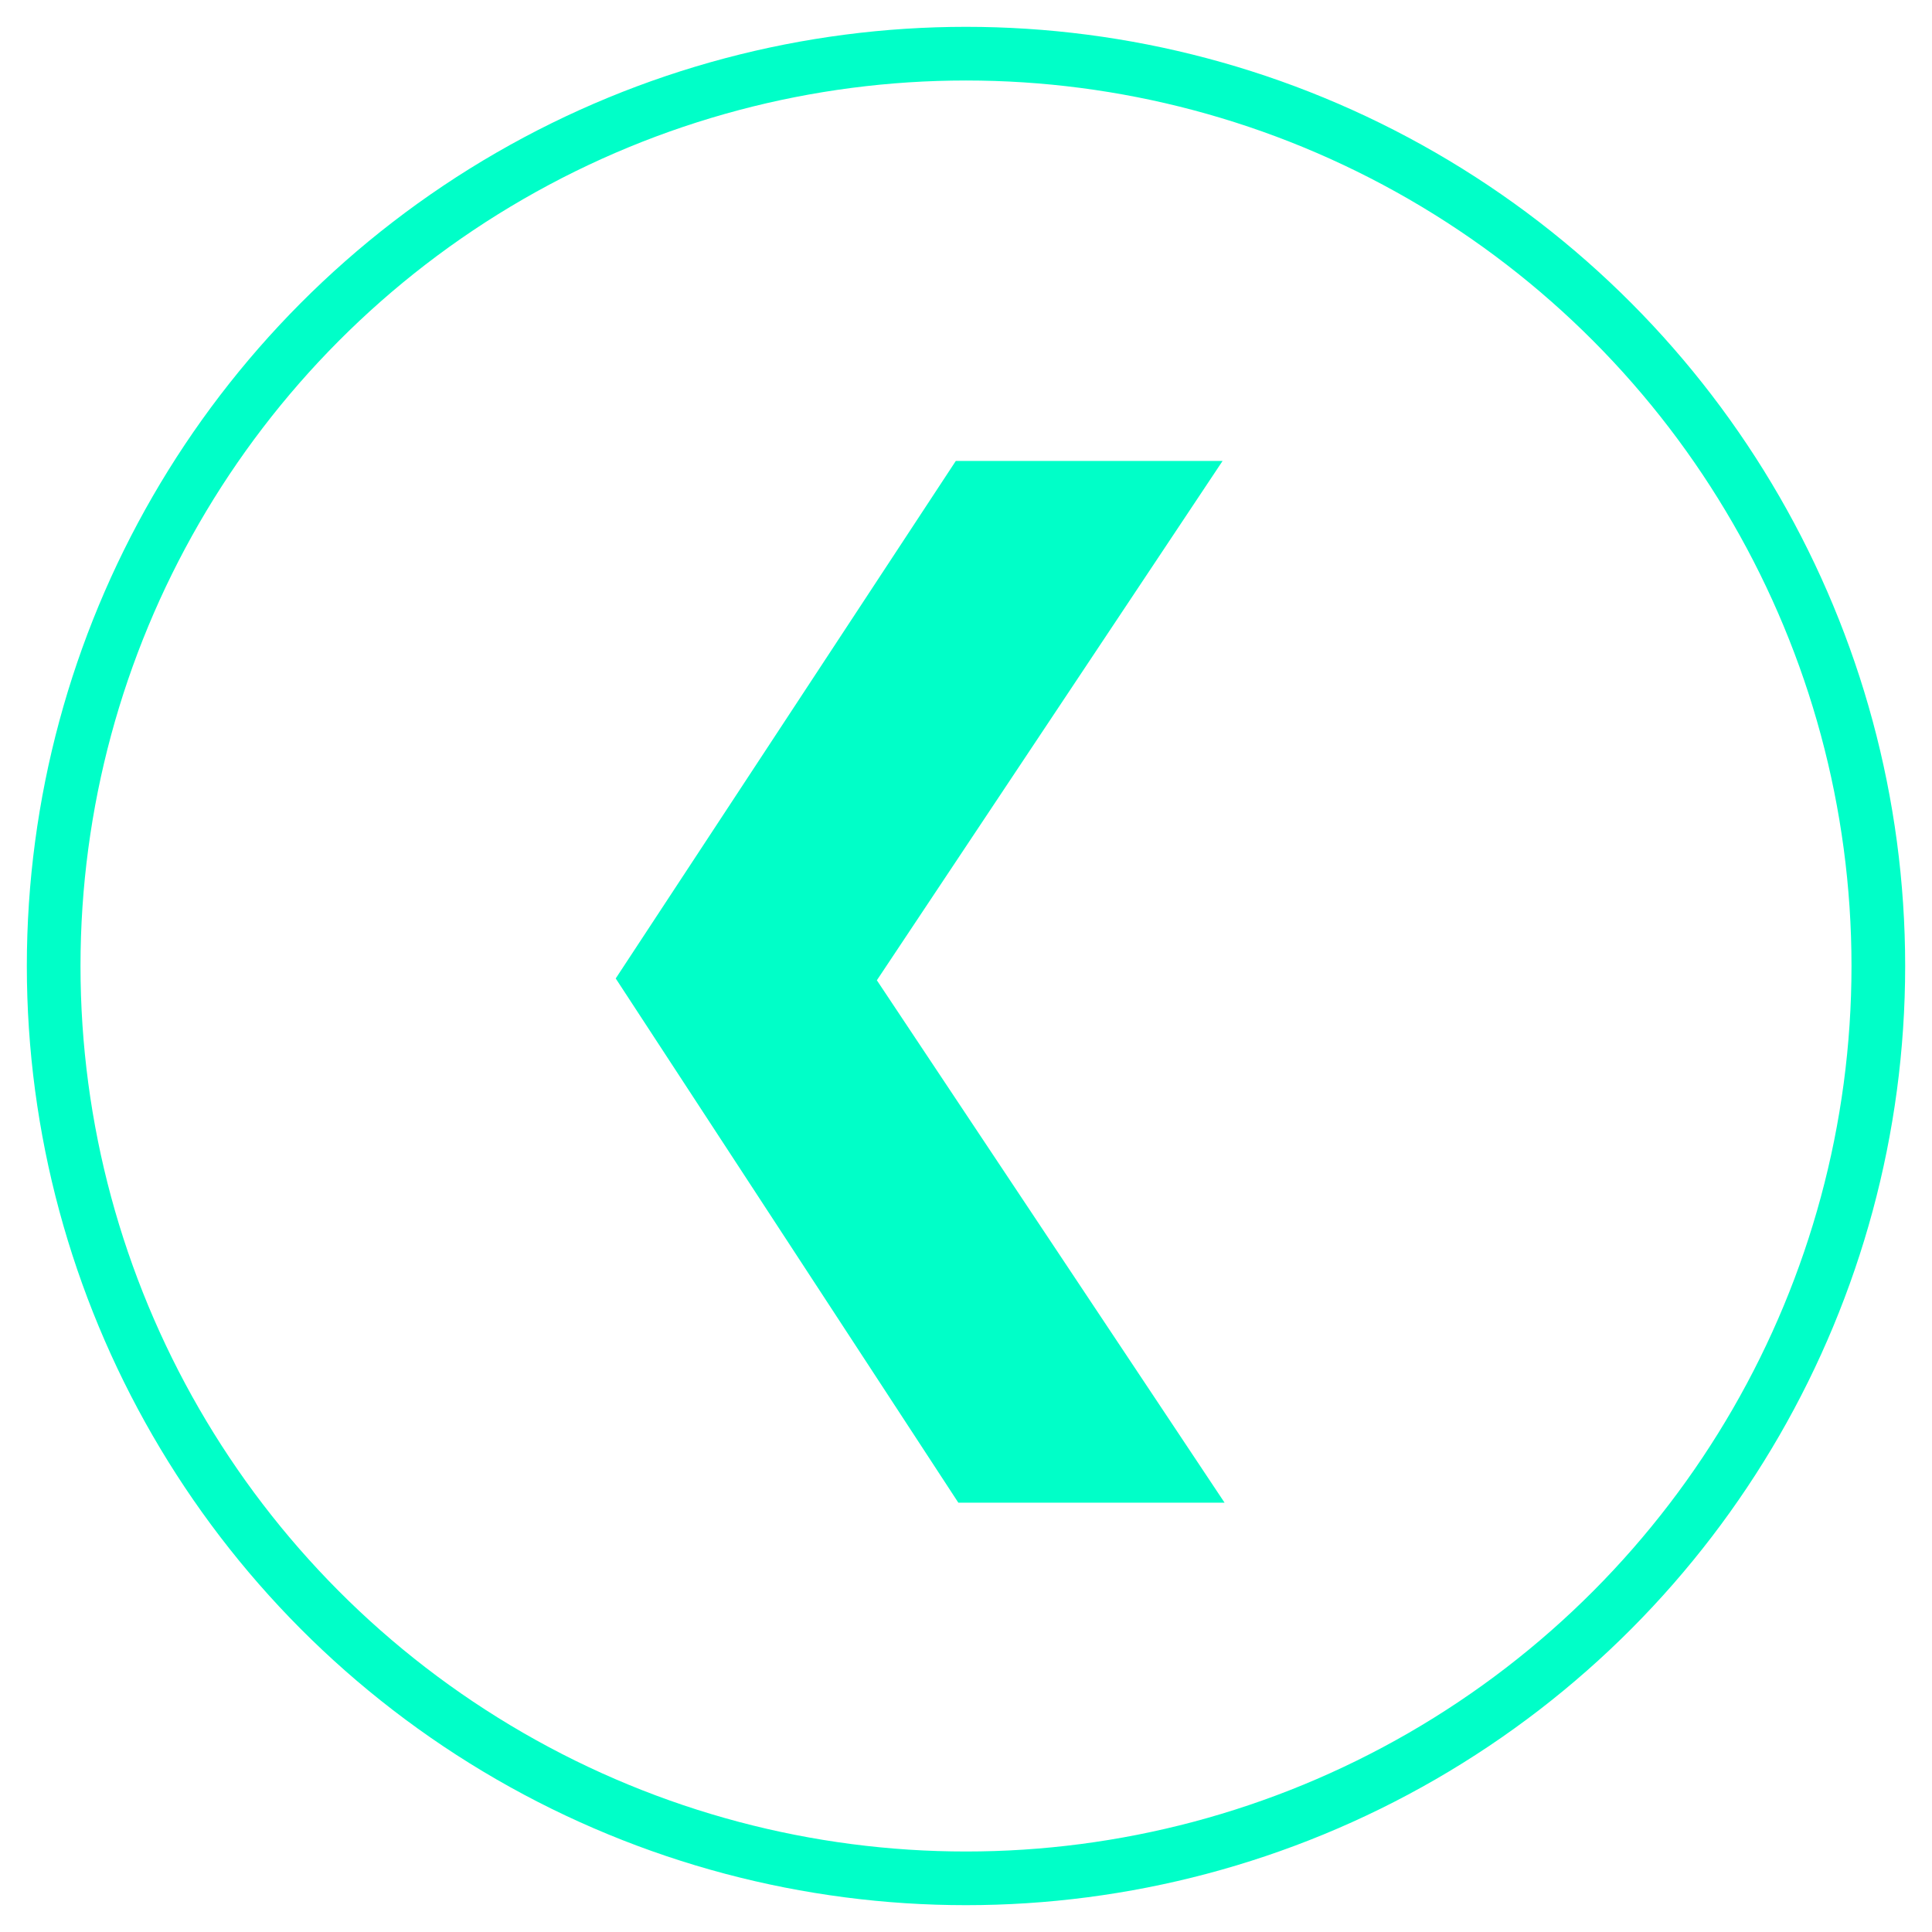
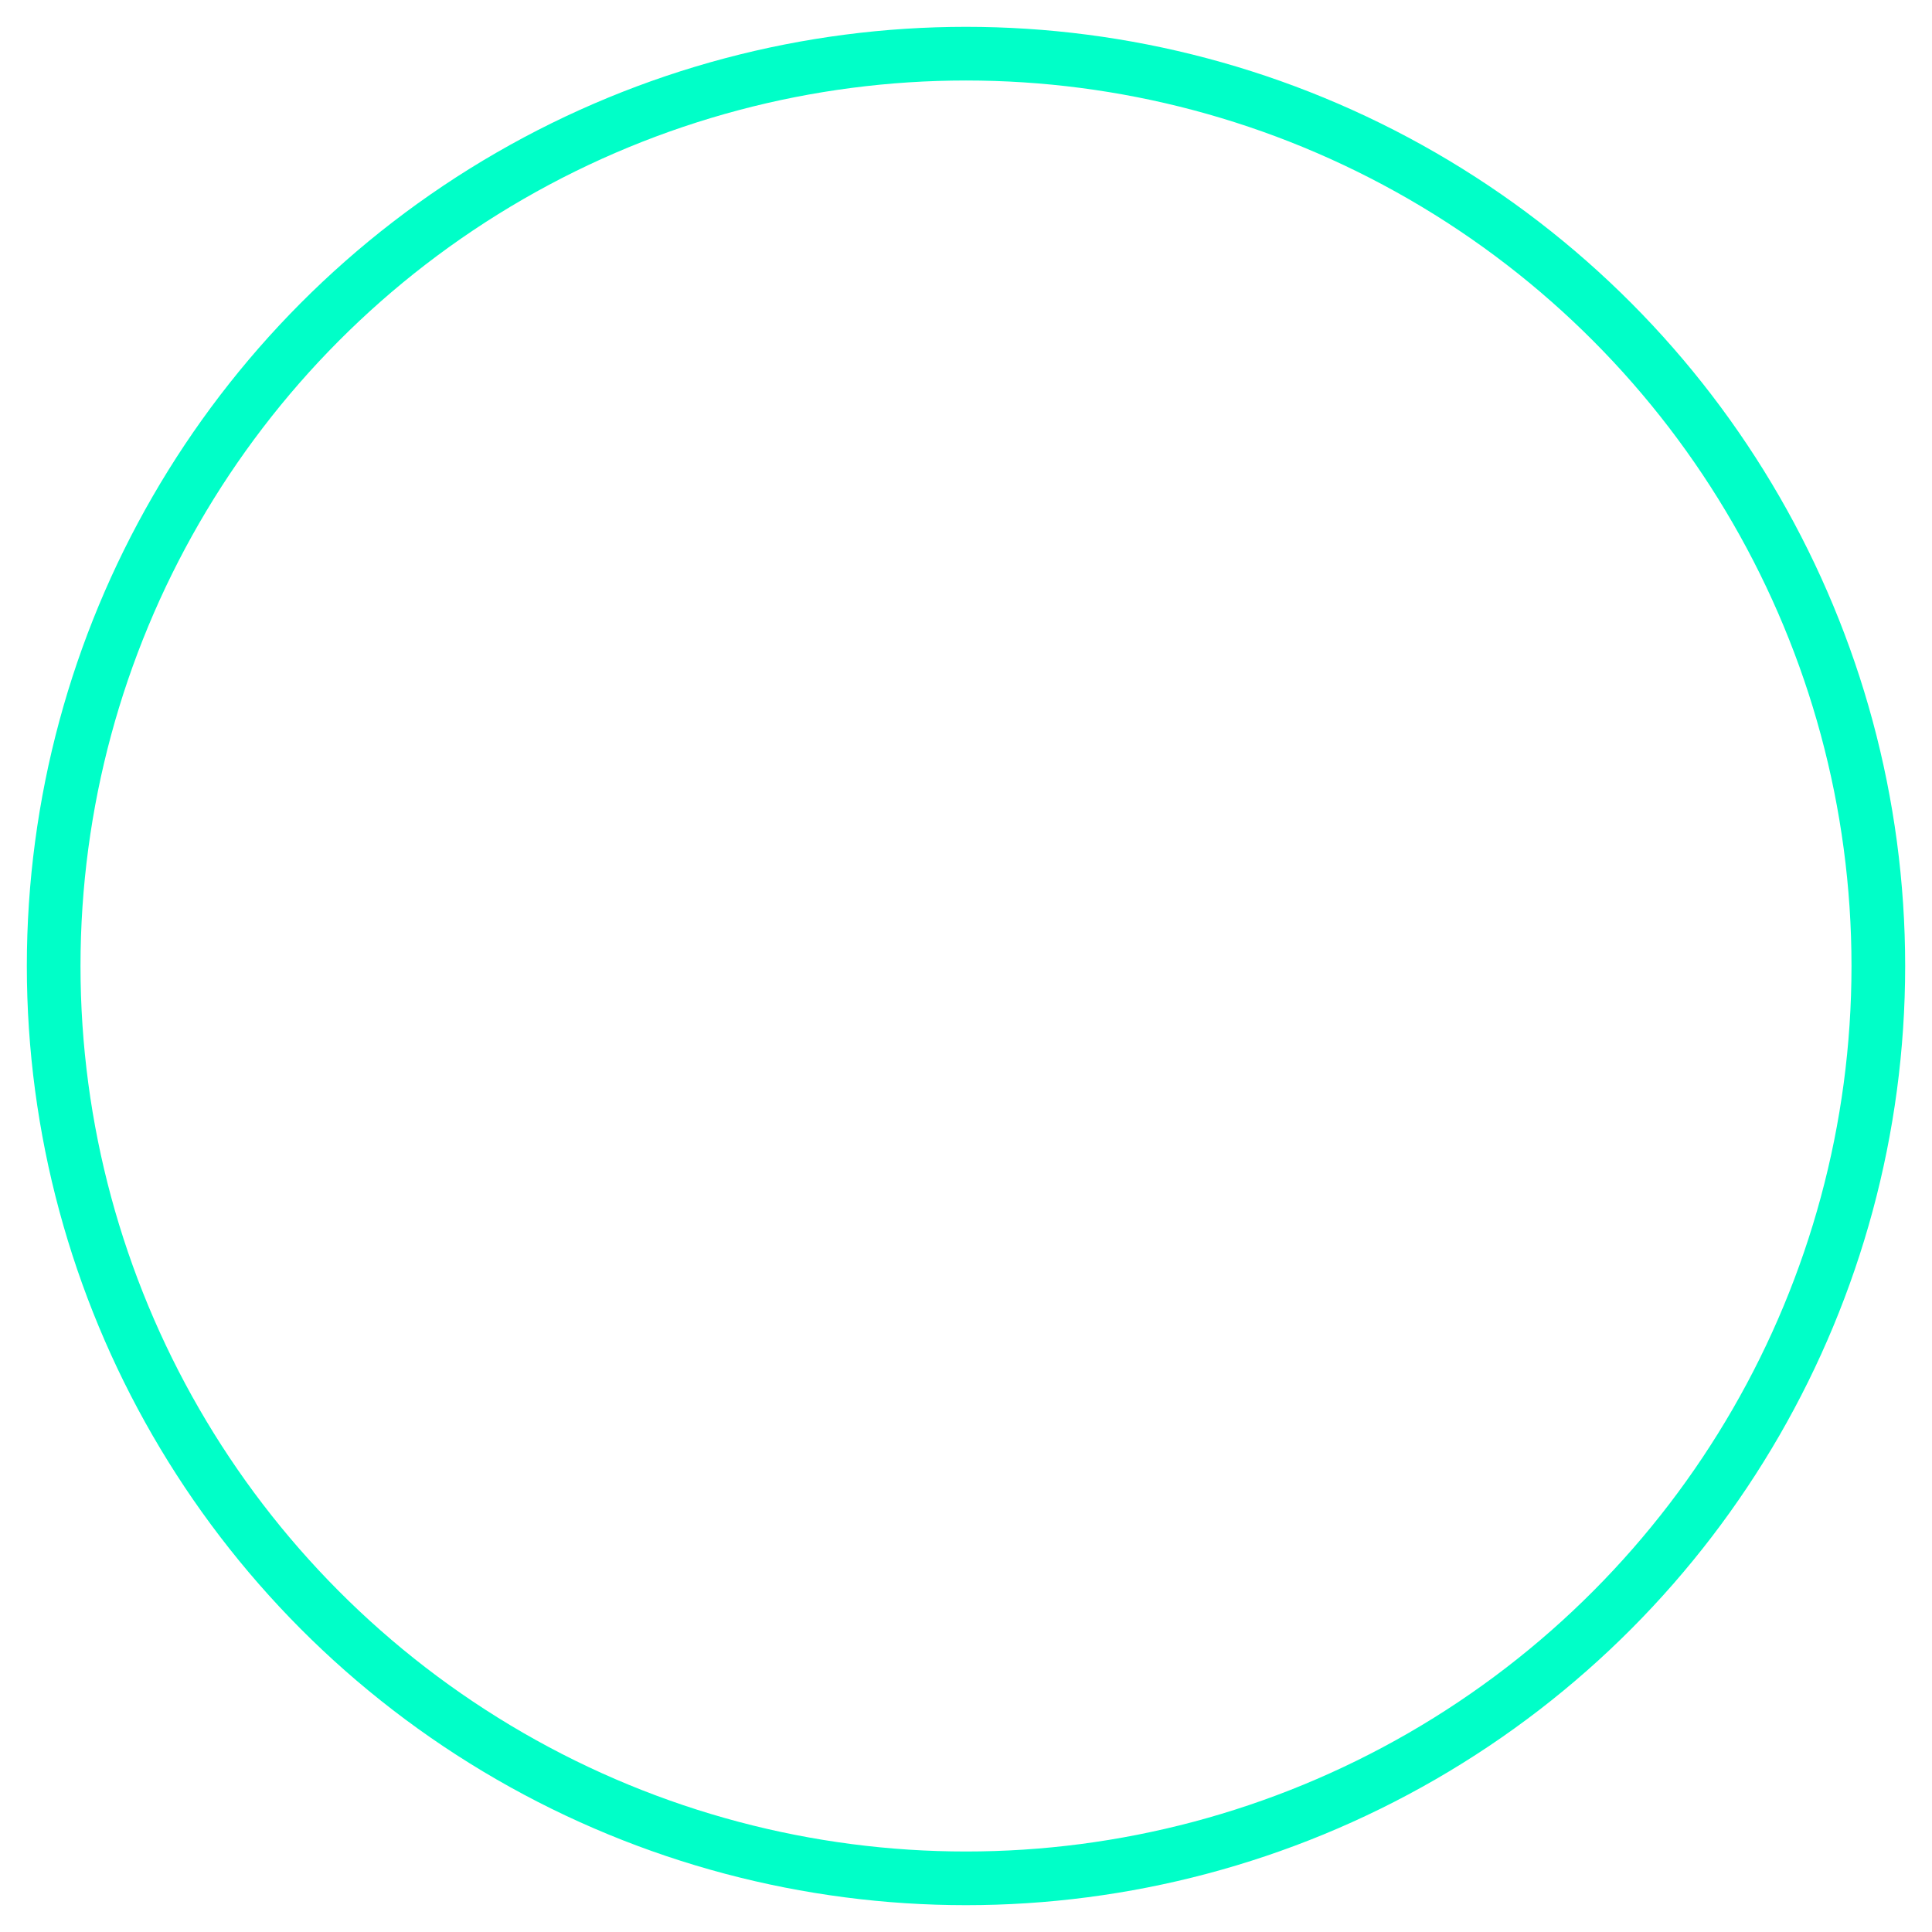
<svg xmlns="http://www.w3.org/2000/svg" viewBox="0 0 36 36" fill-rule="evenodd" clip-rule="evenodd" stroke-miterlimit="1.414">
-   <path d="M17.857 28l-6.384-9.768 6.337-9.643h4.971l-6.442 9.677L22.818 28h-4.961" fill="#00ffc8" />
  <circle cx="18" cy="18" r="17" fill="none" stroke="#00ffc8" />
</svg>